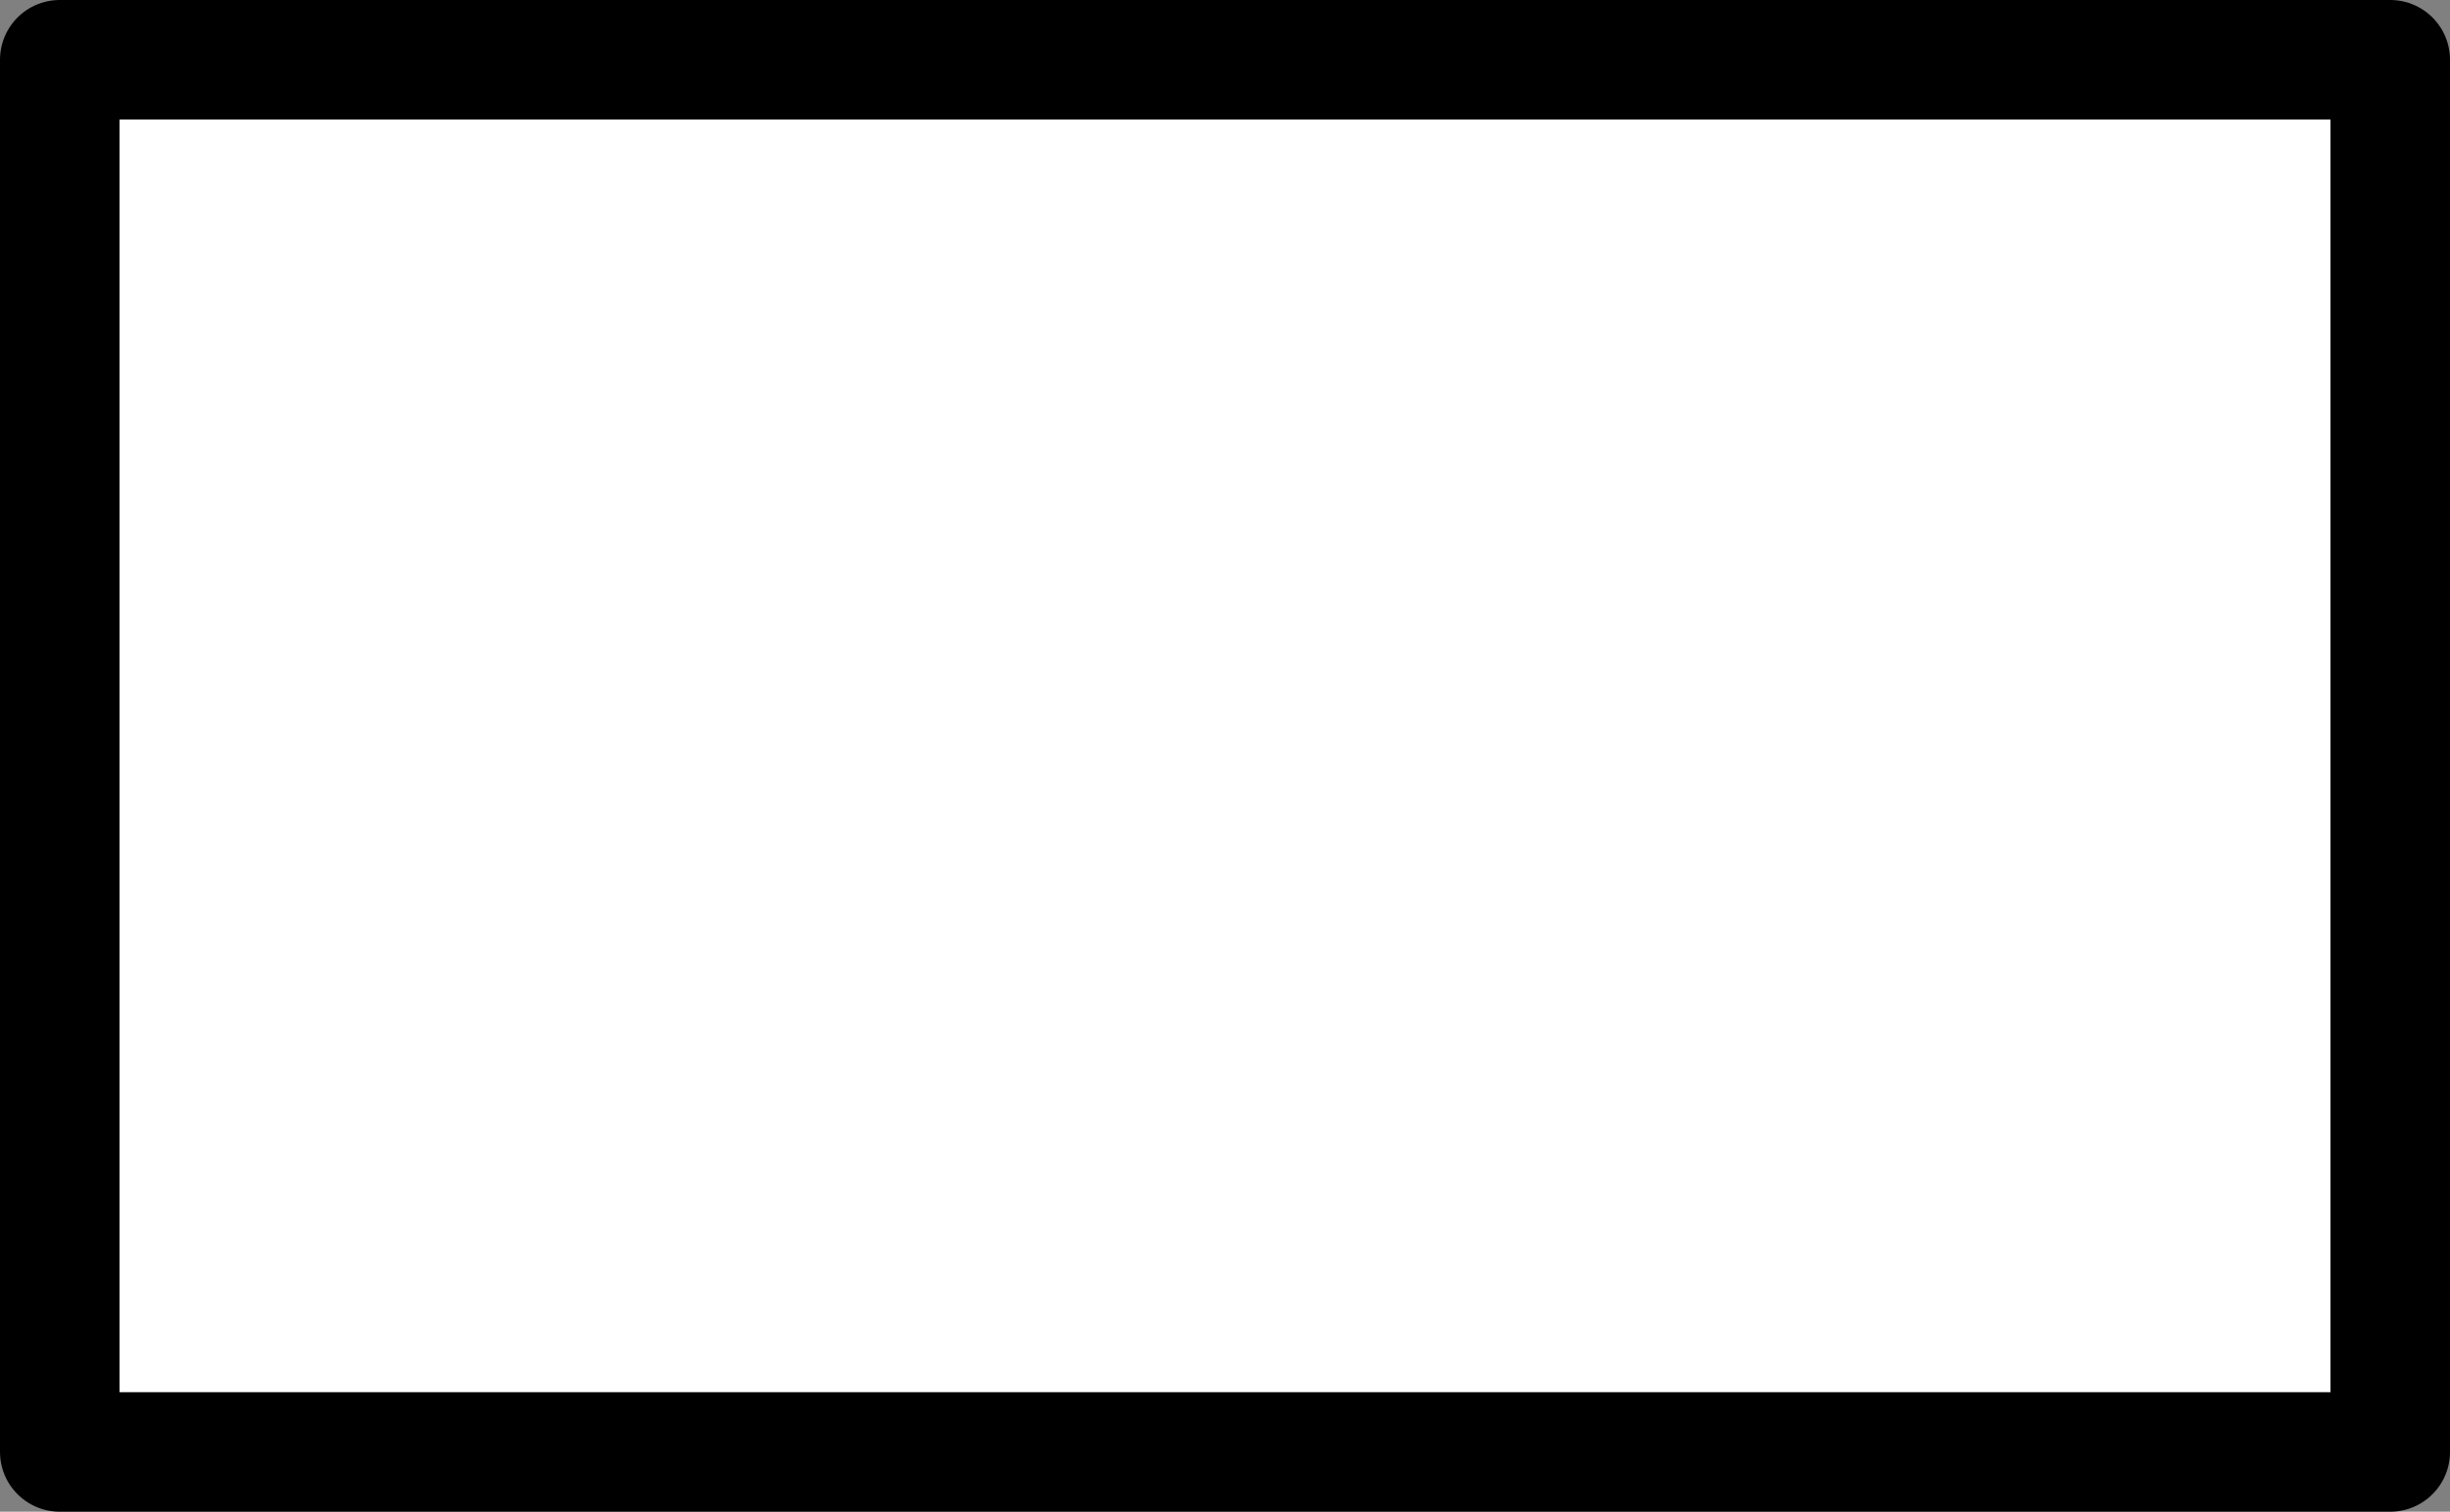
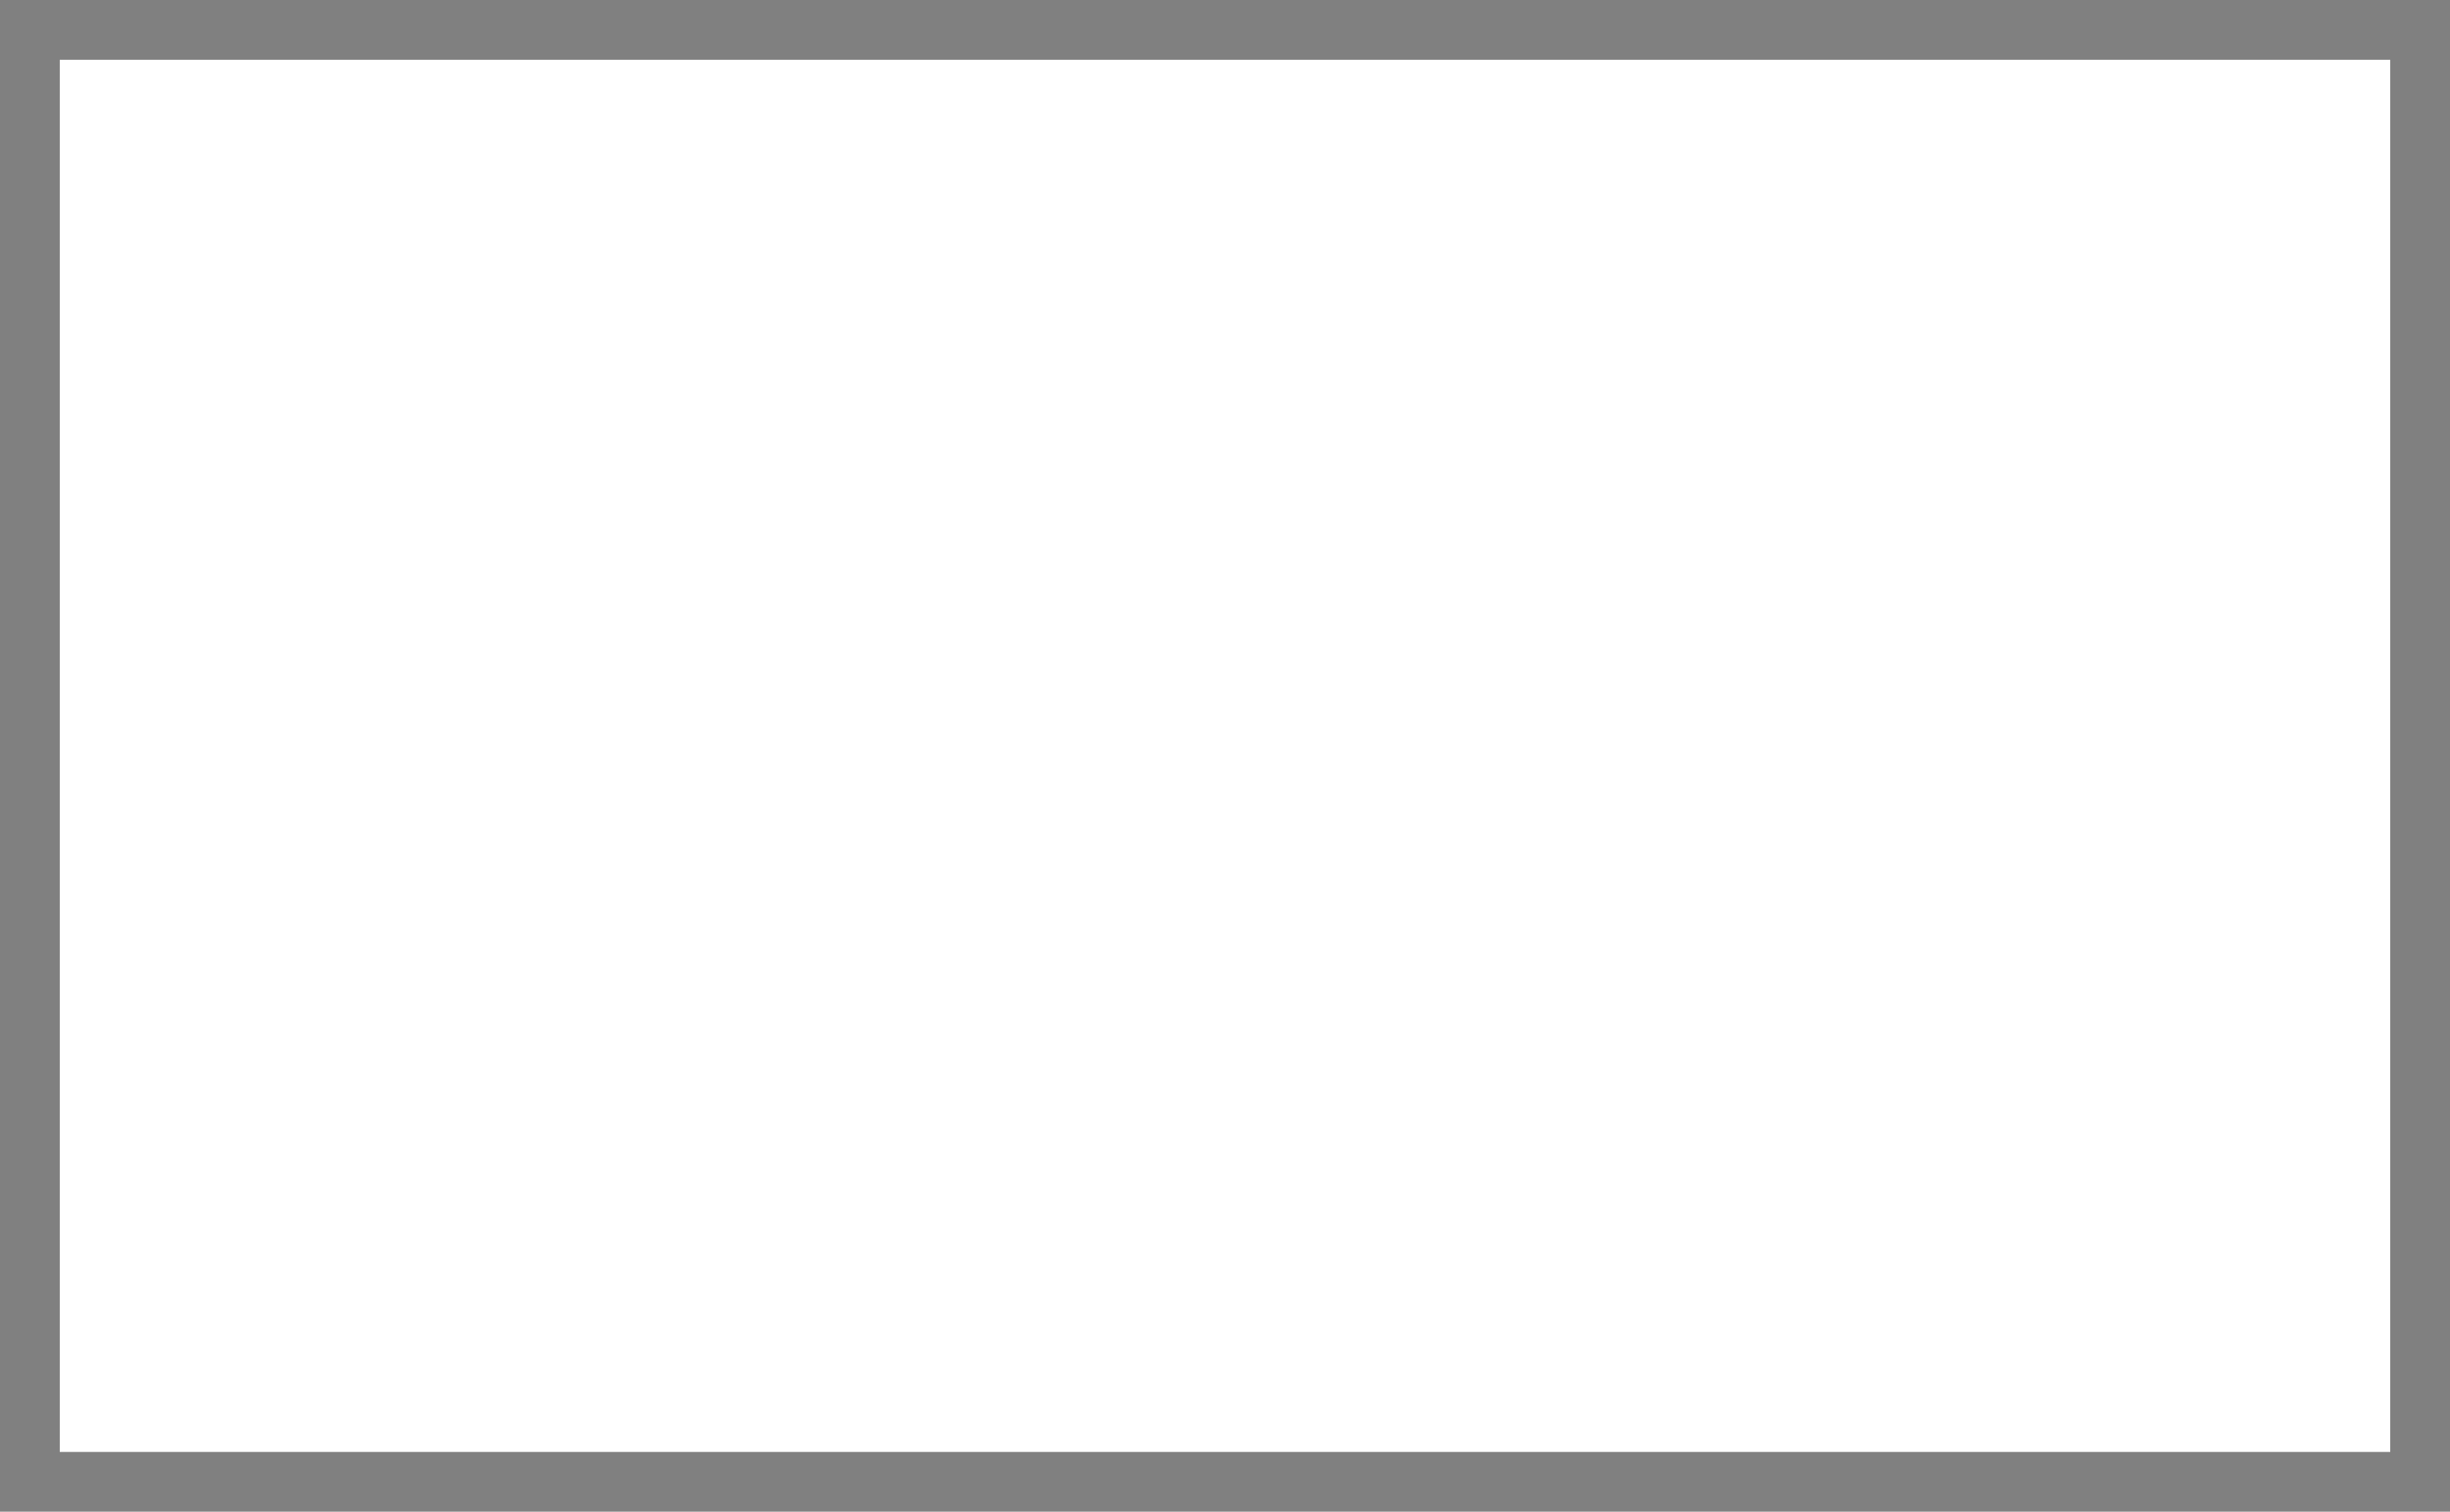
<svg xmlns="http://www.w3.org/2000/svg" height="12.65px" width="20.5px">
  <rect width="100%" height="100%" fill="#808080" stroke="none" />
  <g transform="matrix(1.0, 0.0, 0.0, 1.0, 10.25, 6.3)">
    <path d="M-9.75 -5.8 L9.75 -5.8 9.75 5.85 -9.75 5.85 -9.75 -5.8" fill="#ffffff" fill-rule="evenodd" stroke="none" />
-     <path d="M-9.75 -5.8 L9.75 -5.8 9.75 5.85 -9.75 5.85 -9.75 -5.8 Z" fill="none" stroke="#000000" stroke-linecap="round" stroke-linejoin="round" stroke-width="1.0" />
  </g>
</svg>